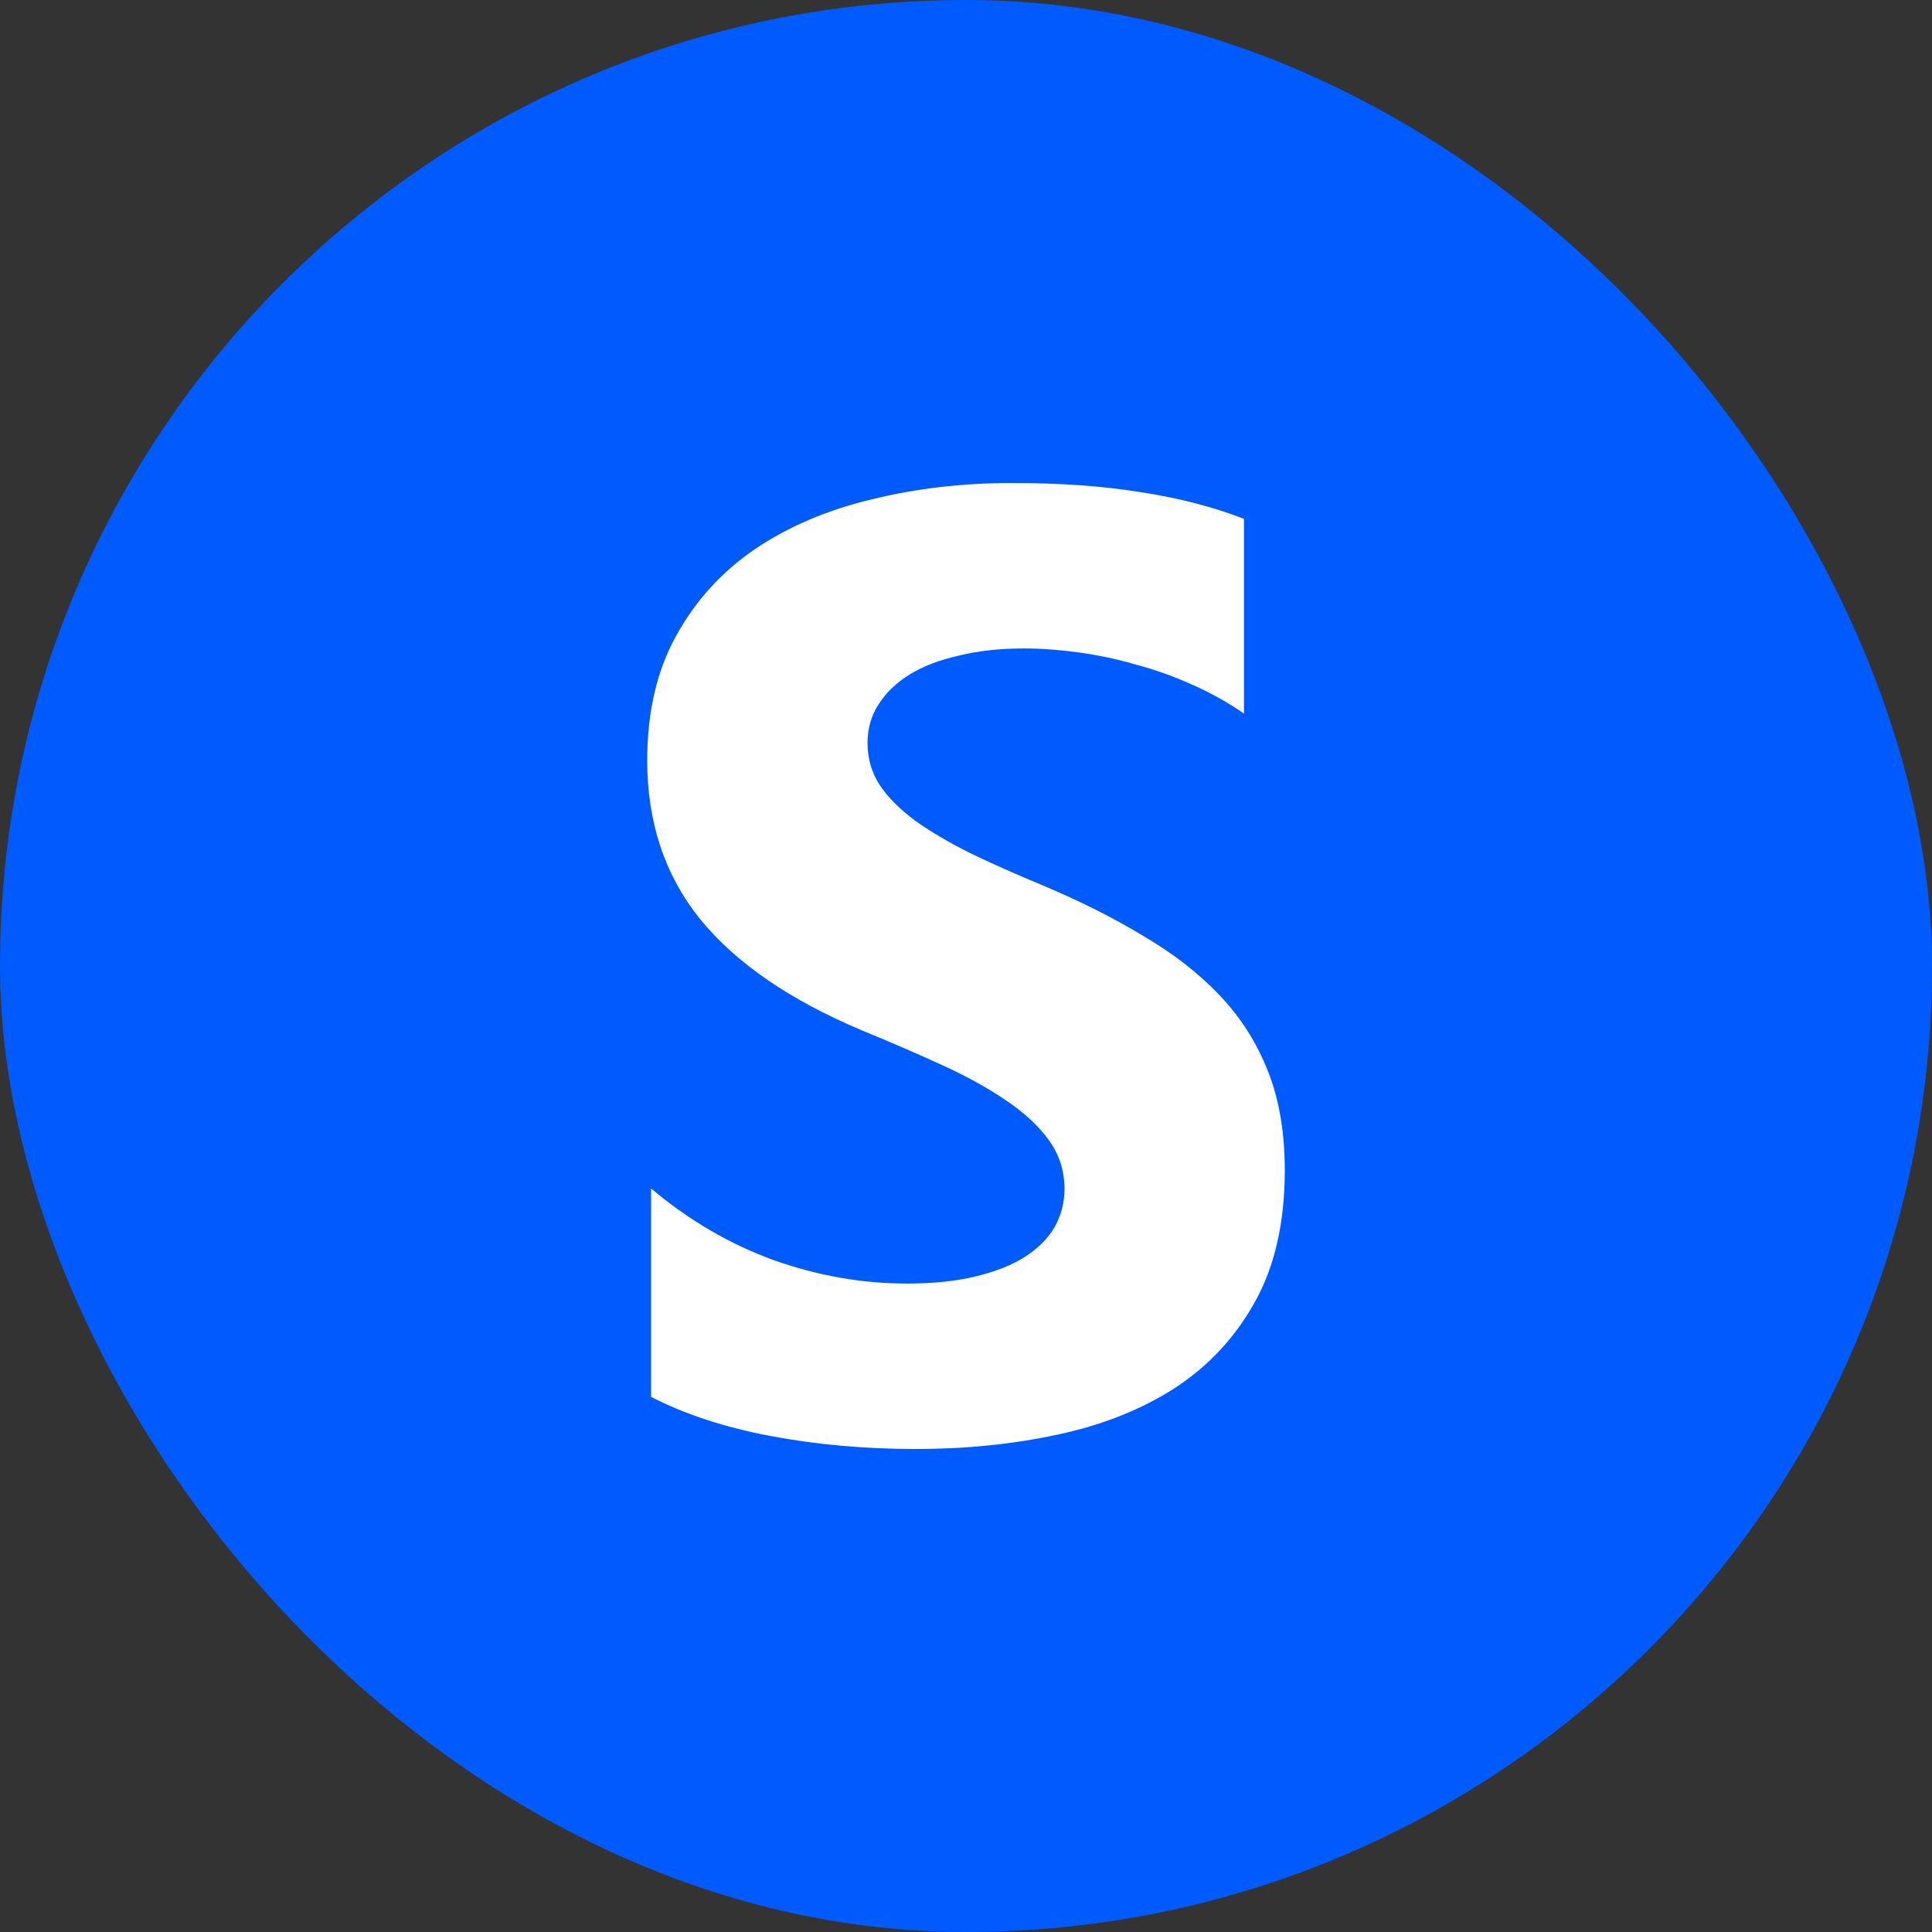
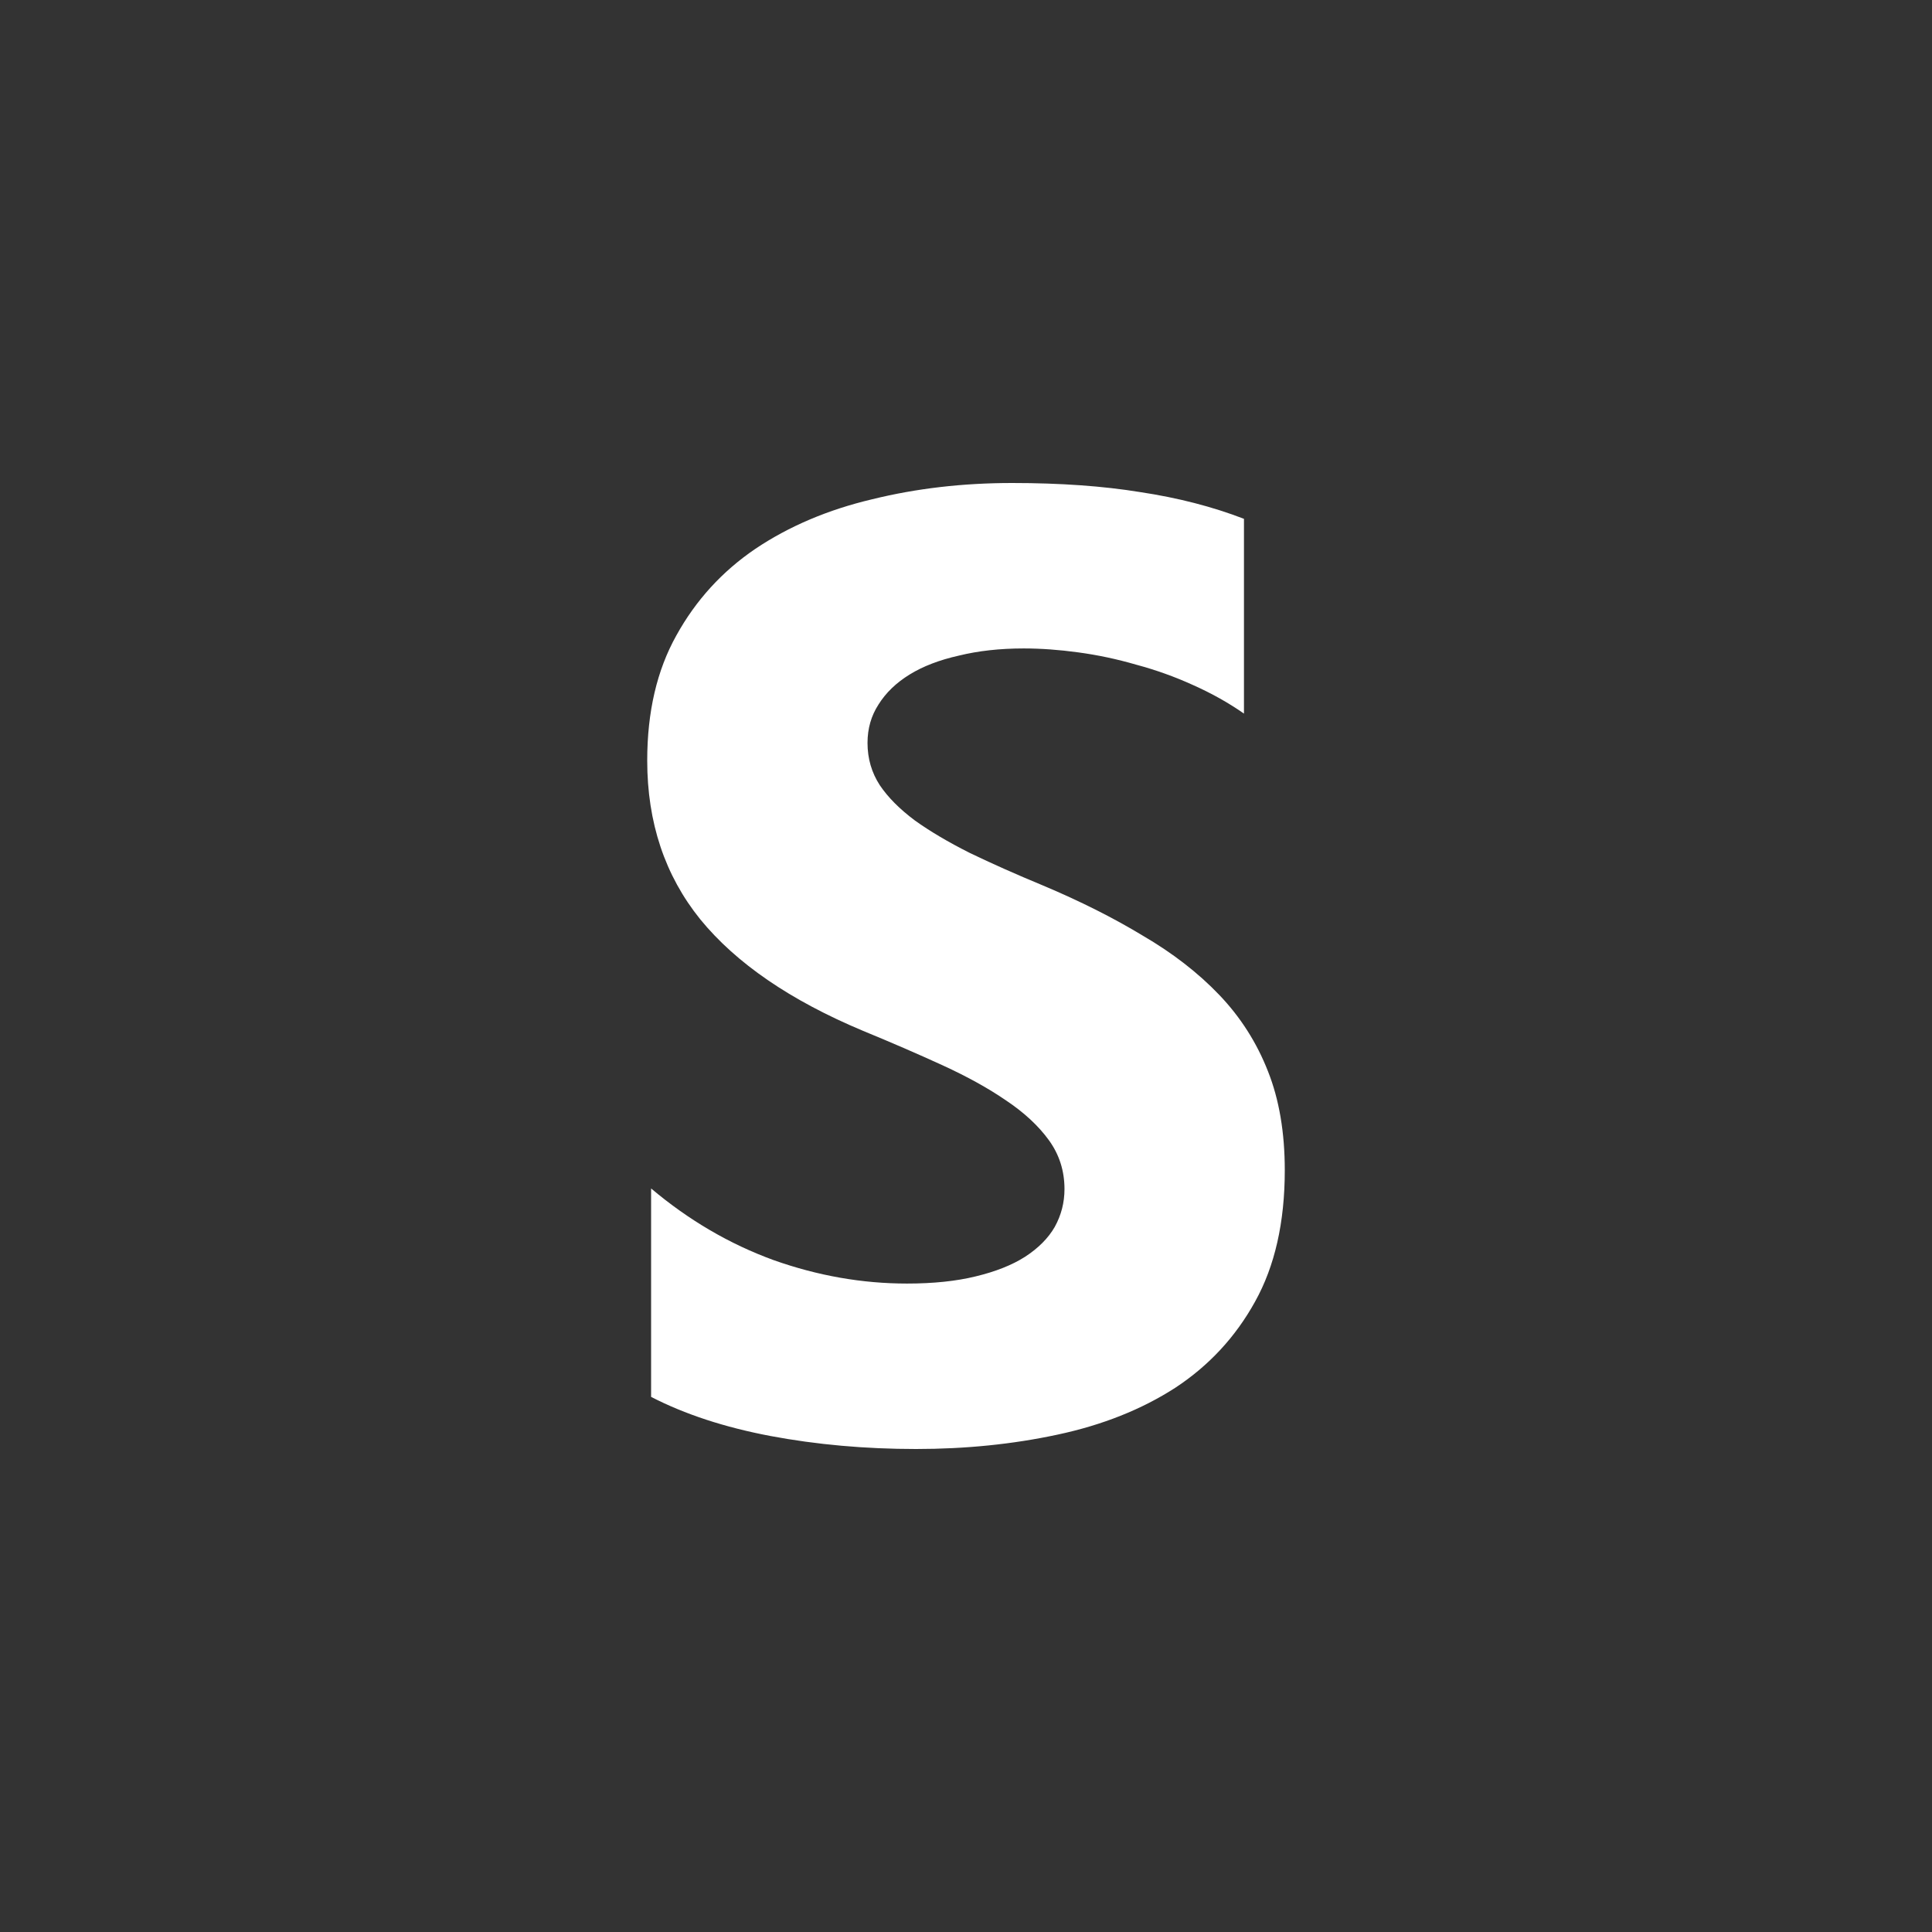
<svg xmlns="http://www.w3.org/2000/svg" width="120" height="120" viewBox="0 0 120 120" fill="none">
  <rect x="0" y="0" width="120" height="120" fill="#333333" stroke="none" />
-   <rect width="120" height="120" rx="60" fill="#005BFF" />
  <path d="M40.441 86.763V73.817C42.776 75.786 45.311 77.269 48.047 78.267C50.784 79.238 53.547 79.724 56.338 79.724C57.974 79.724 59.396 79.575 60.604 79.278C61.838 78.982 62.857 78.577 63.662 78.065C64.494 77.525 65.111 76.905 65.513 76.204C65.916 75.475 66.117 74.693 66.117 73.857C66.117 72.724 65.795 71.713 65.151 70.823C64.507 69.933 63.622 69.11 62.495 68.355C61.395 67.6 60.08 66.871 58.551 66.17C57.022 65.469 55.372 64.754 53.601 64.026C49.094 62.138 45.727 59.831 43.5 57.107C41.3 54.383 40.2 51.092 40.2 47.235C40.2 44.214 40.804 41.625 42.011 39.467C43.218 37.282 44.855 35.489 46.921 34.086C49.013 32.684 51.428 31.659 54.165 31.012C56.901 30.337 59.799 30 62.857 30C65.862 30 68.518 30.189 70.826 30.566C73.16 30.917 75.306 31.47 77.265 32.225V44.322C76.299 43.648 75.239 43.055 74.085 42.542C72.959 42.03 71.791 41.612 70.584 41.288C69.377 40.937 68.169 40.681 66.962 40.519C65.782 40.357 64.655 40.276 63.582 40.276C62.106 40.276 60.765 40.425 59.557 40.721C58.35 40.991 57.33 41.382 56.499 41.895C55.667 42.407 55.023 43.028 54.567 43.756C54.111 44.457 53.883 45.253 53.883 46.143C53.883 47.114 54.138 47.991 54.648 48.773C55.157 49.528 55.882 50.256 56.821 50.958C57.76 51.632 58.9 52.306 60.241 52.98C61.583 53.628 63.099 54.302 64.789 55.003C67.096 55.974 69.162 57.013 70.987 58.119C72.838 59.198 74.421 60.425 75.735 61.8C77.05 63.176 78.056 64.754 78.754 66.534C79.451 68.287 79.8 70.337 79.8 72.684C79.8 75.92 79.183 78.645 77.949 80.856C76.741 83.041 75.091 84.821 72.999 86.197C70.906 87.546 68.465 88.516 65.674 89.11C62.911 89.703 59.986 90 56.901 90C53.735 90 50.717 89.73 47.846 89.191C45.002 88.651 42.534 87.842 40.441 86.763Z" fill="white" />
</svg>